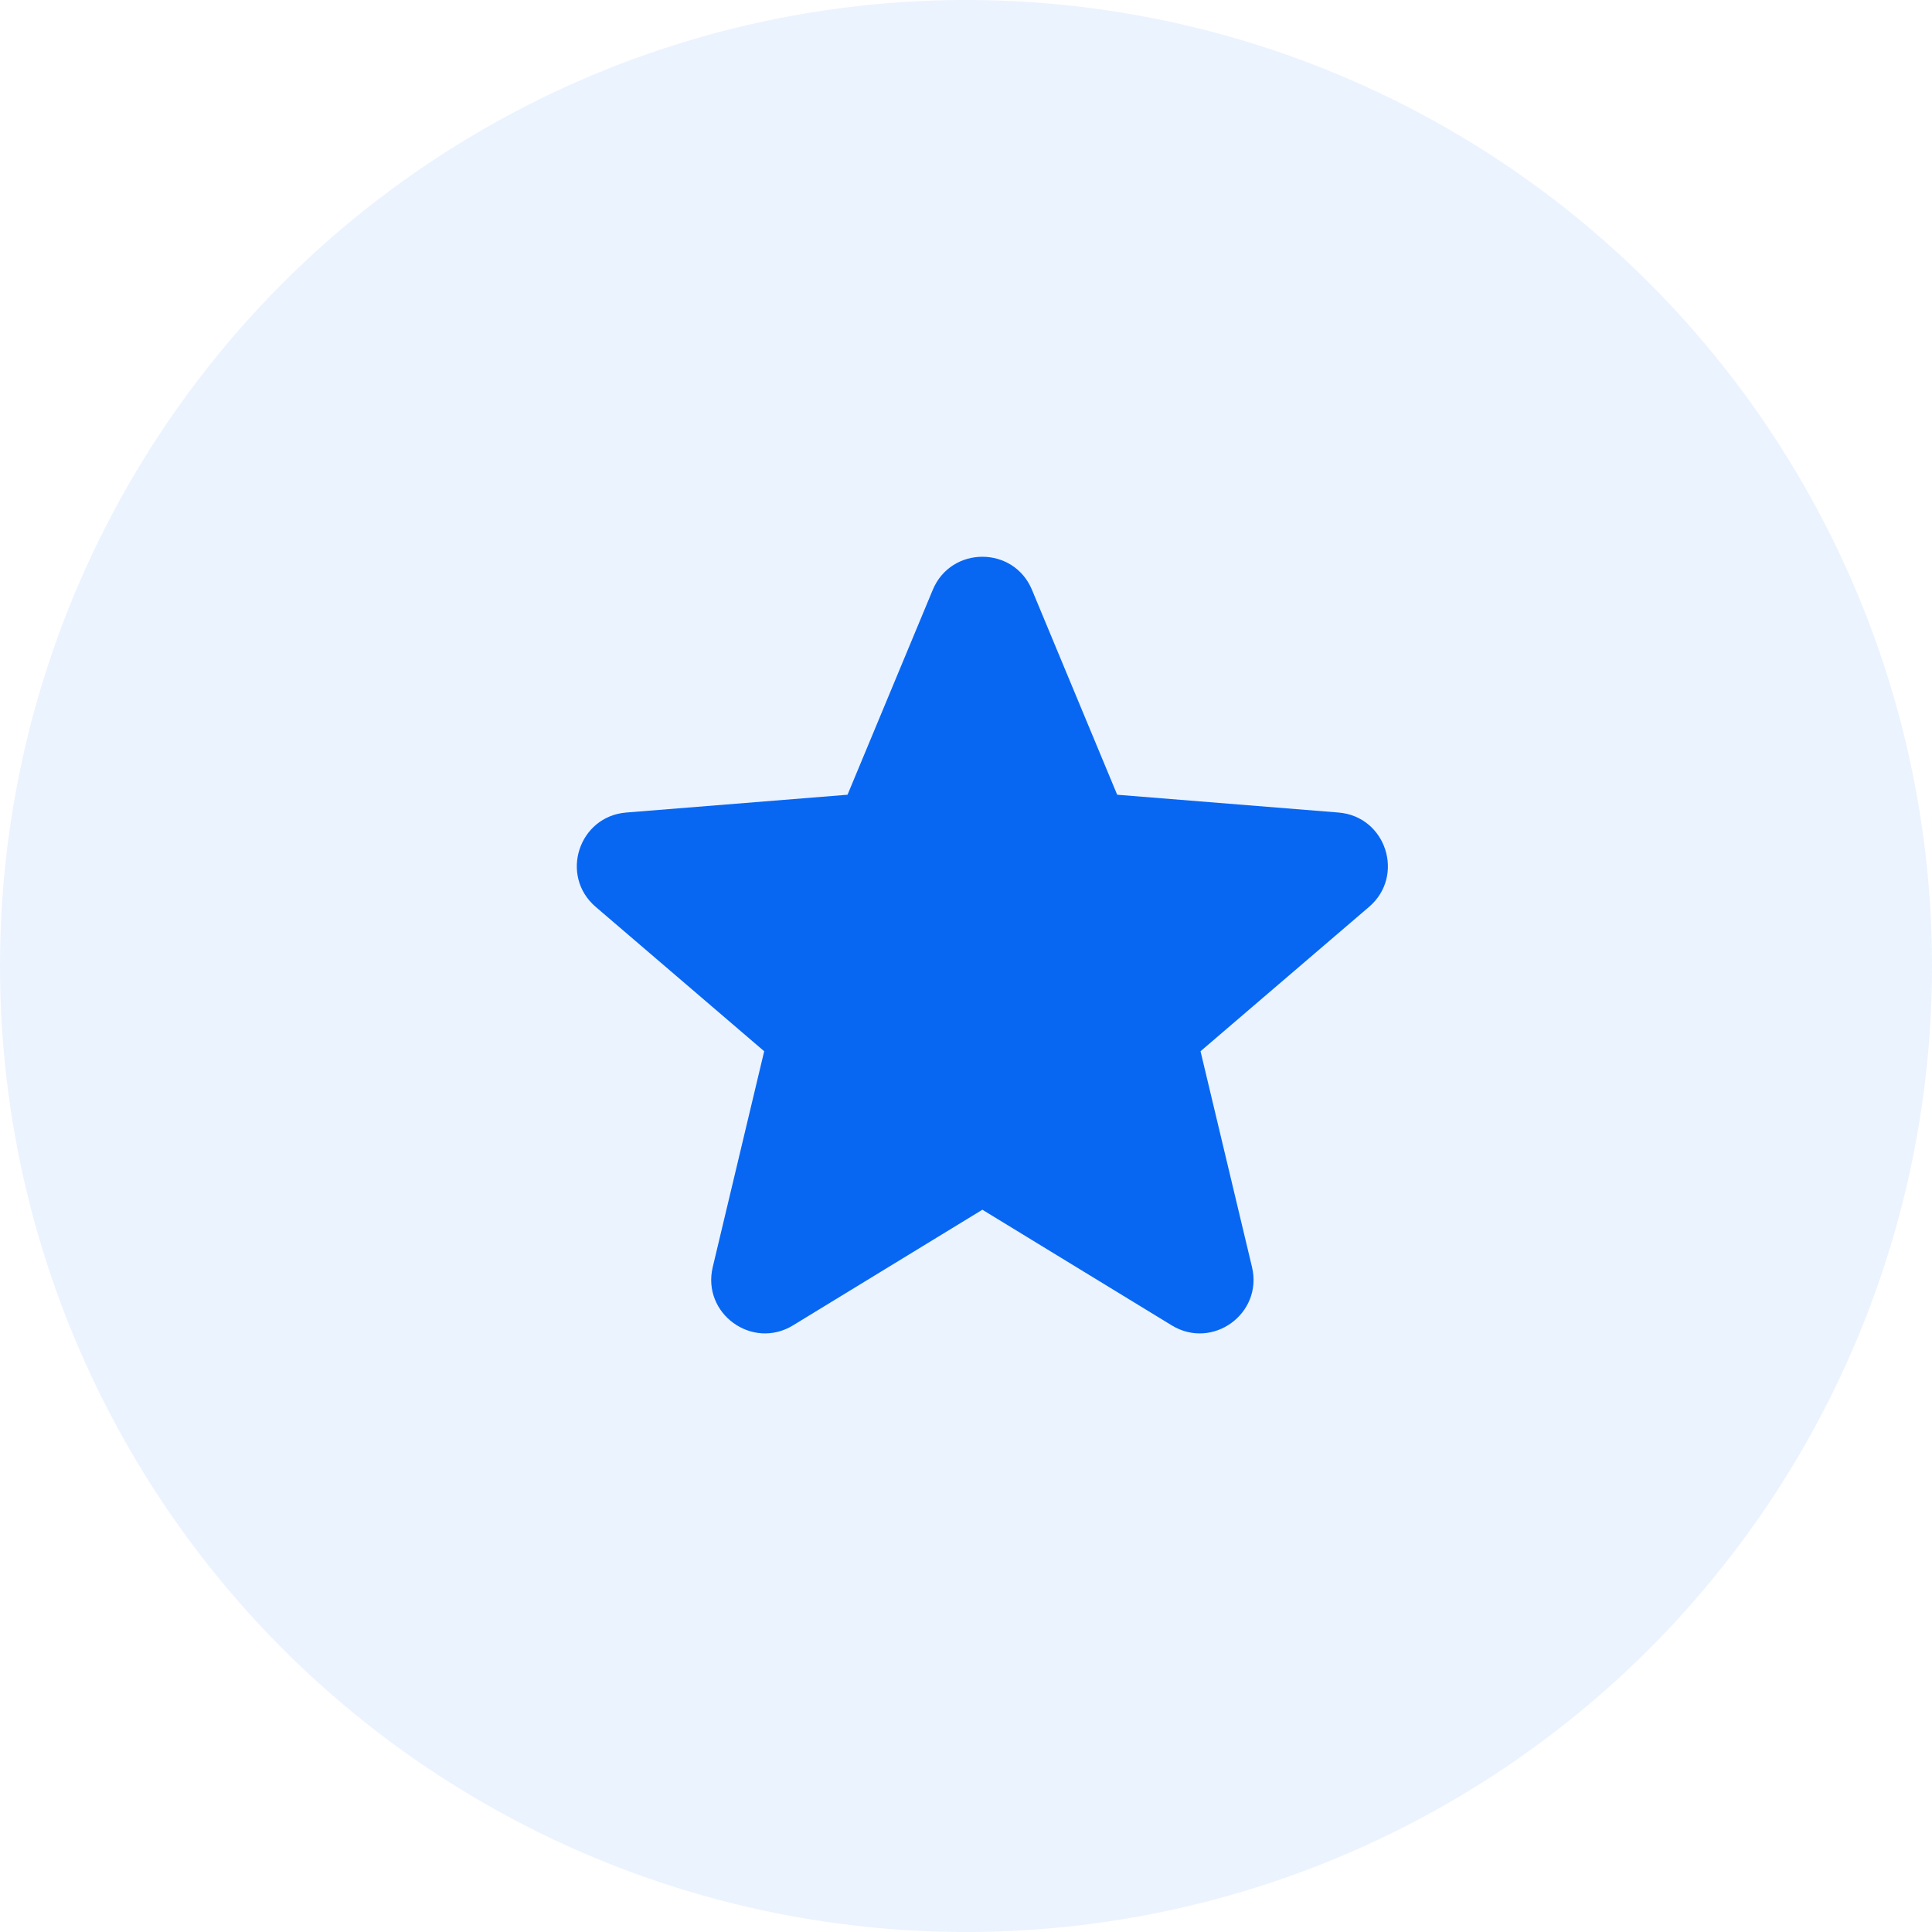
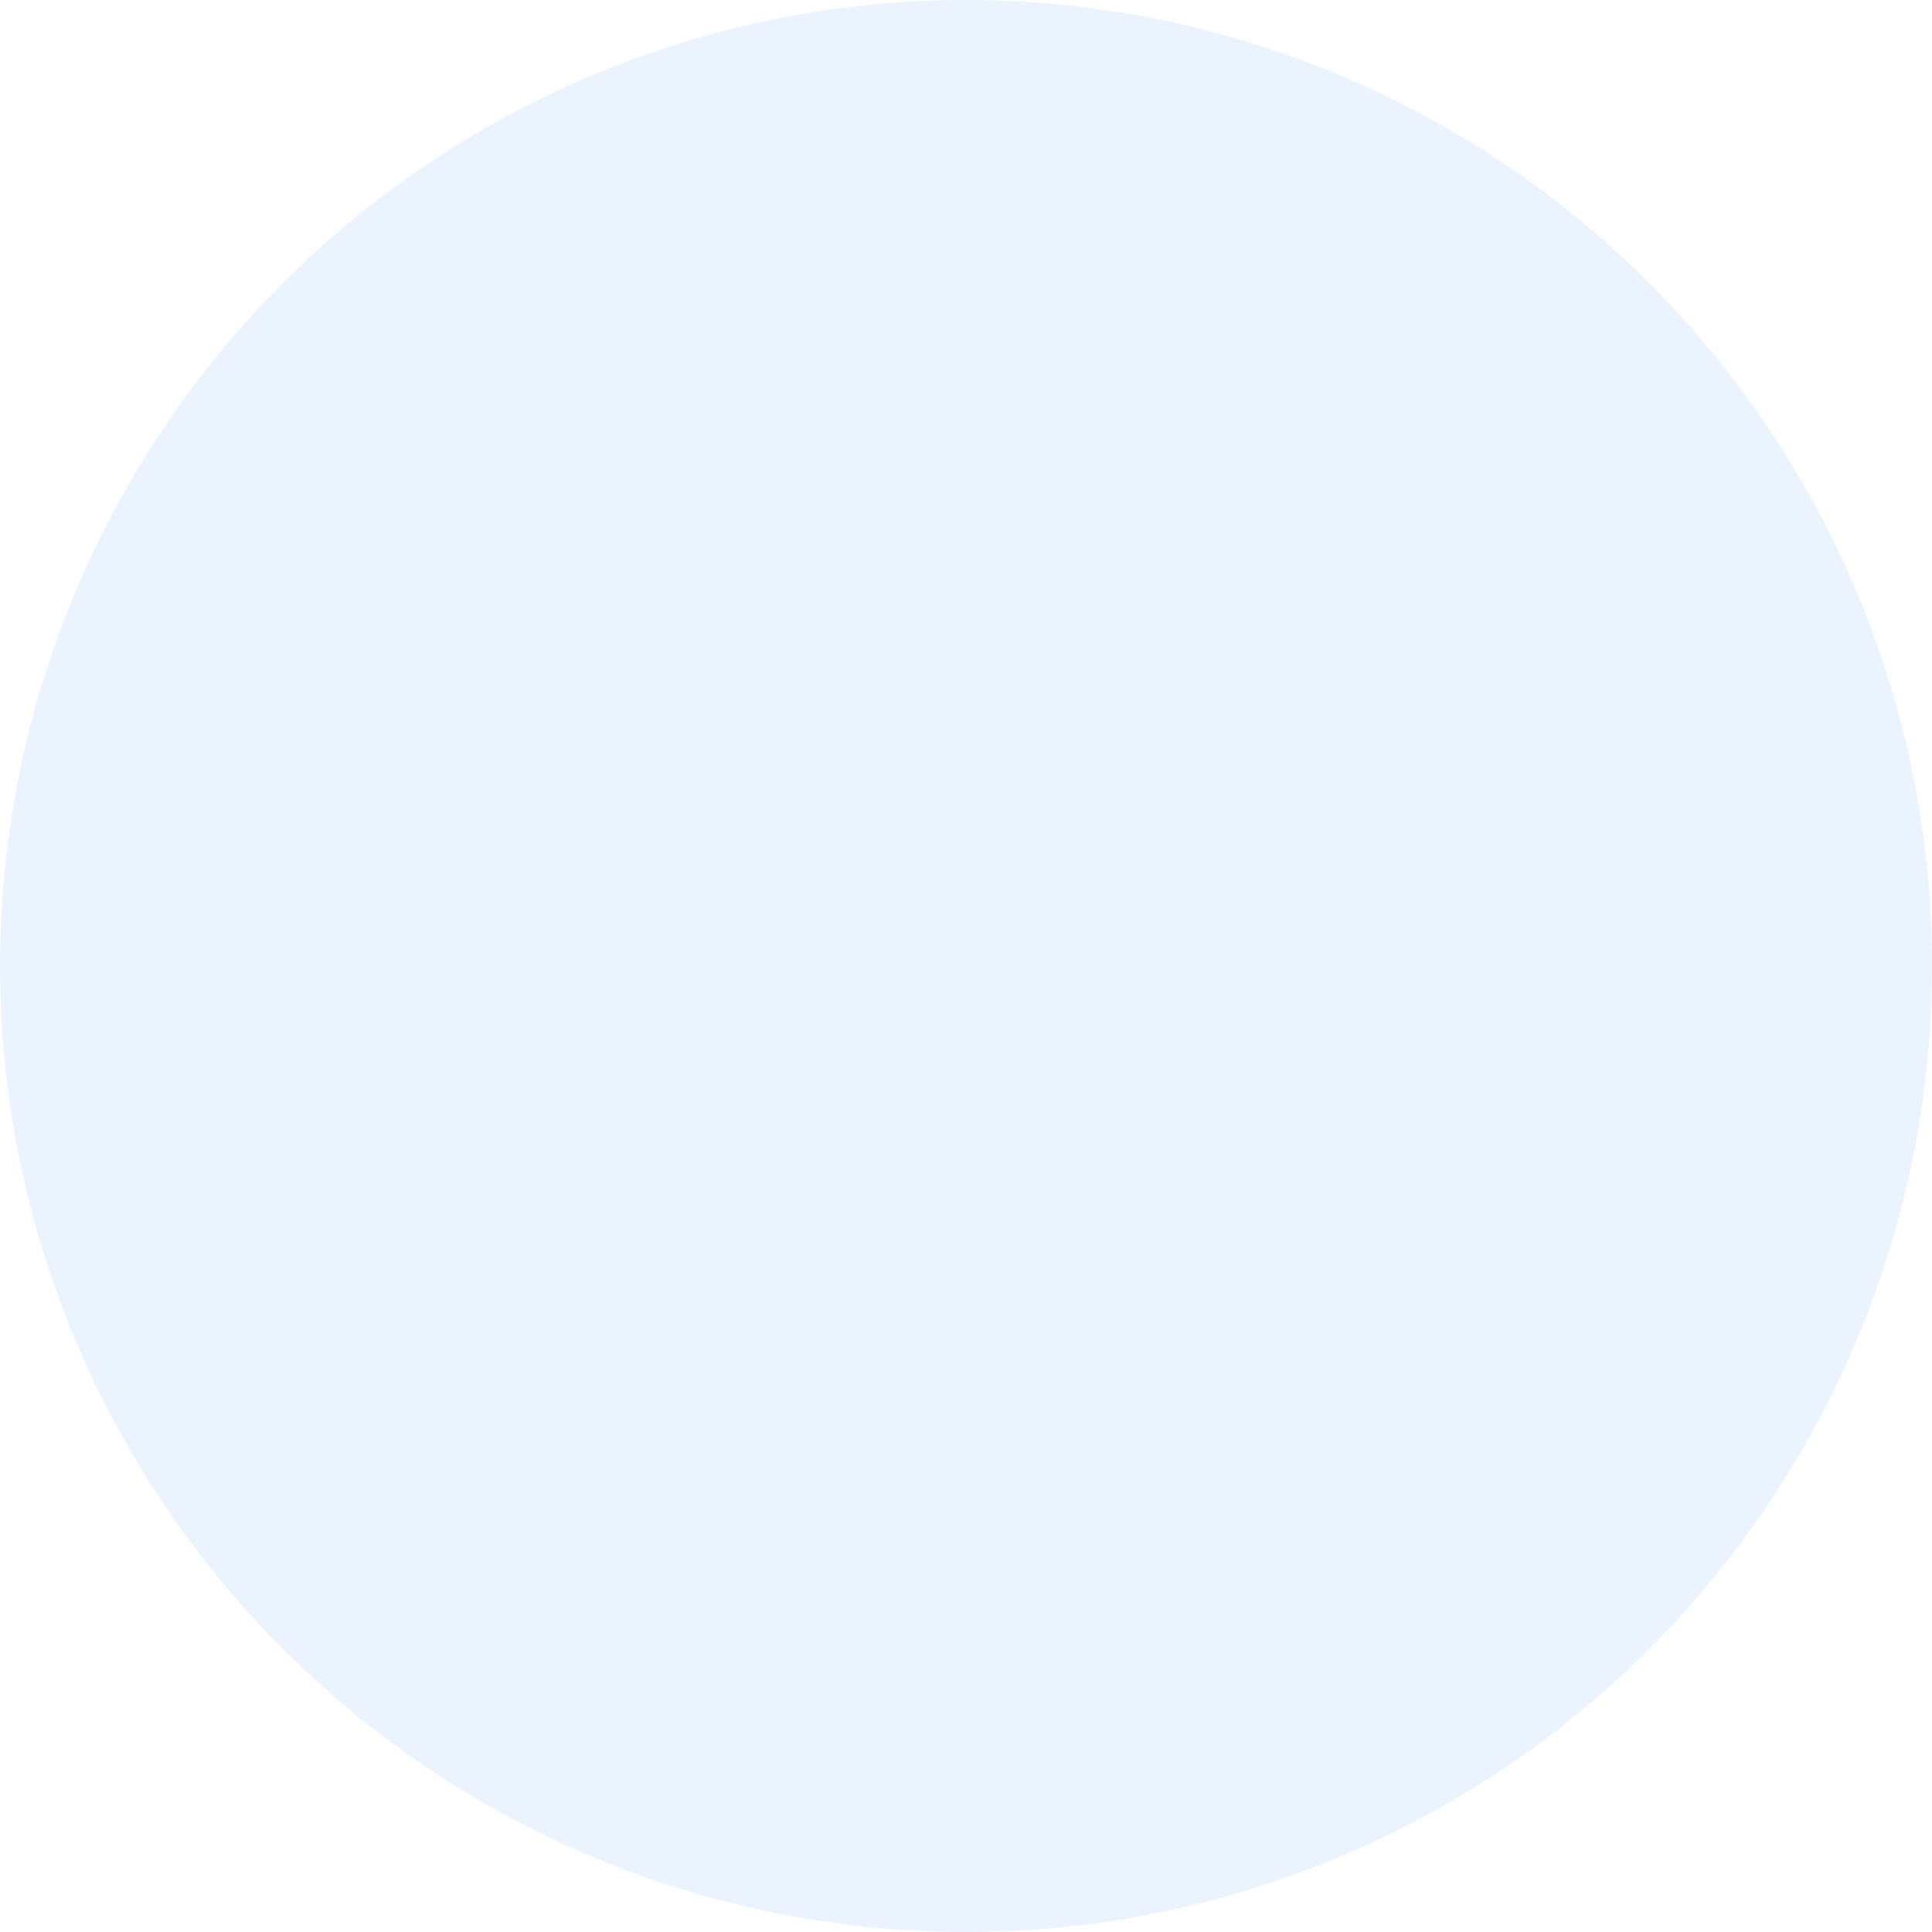
<svg xmlns="http://www.w3.org/2000/svg" width="59" height="59" viewBox="0 0 59 59" fill="none">
  <circle cx="29.5" cy="29.5" r="29.5" fill="#0767F2" fill-opacity="0.08" />
-   <path fill-rule="evenodd" clip-rule="evenodd" d="M28.485 18.013C29.045 16.666 30.955 16.666 31.515 18.013L34.117 24.27L40.872 24.813C42.327 24.929 42.917 26.744 41.809 27.694L36.662 32.103L38.234 38.694C38.572 40.114 37.029 41.235 35.784 40.475L30 36.943L24.216 40.475C22.971 41.235 21.427 40.113 21.766 38.694L23.337 32.103L18.191 27.694C17.082 26.744 17.672 24.929 19.127 24.813L25.882 24.27L28.485 18.013Z" fill="#0767F2" />
</svg>